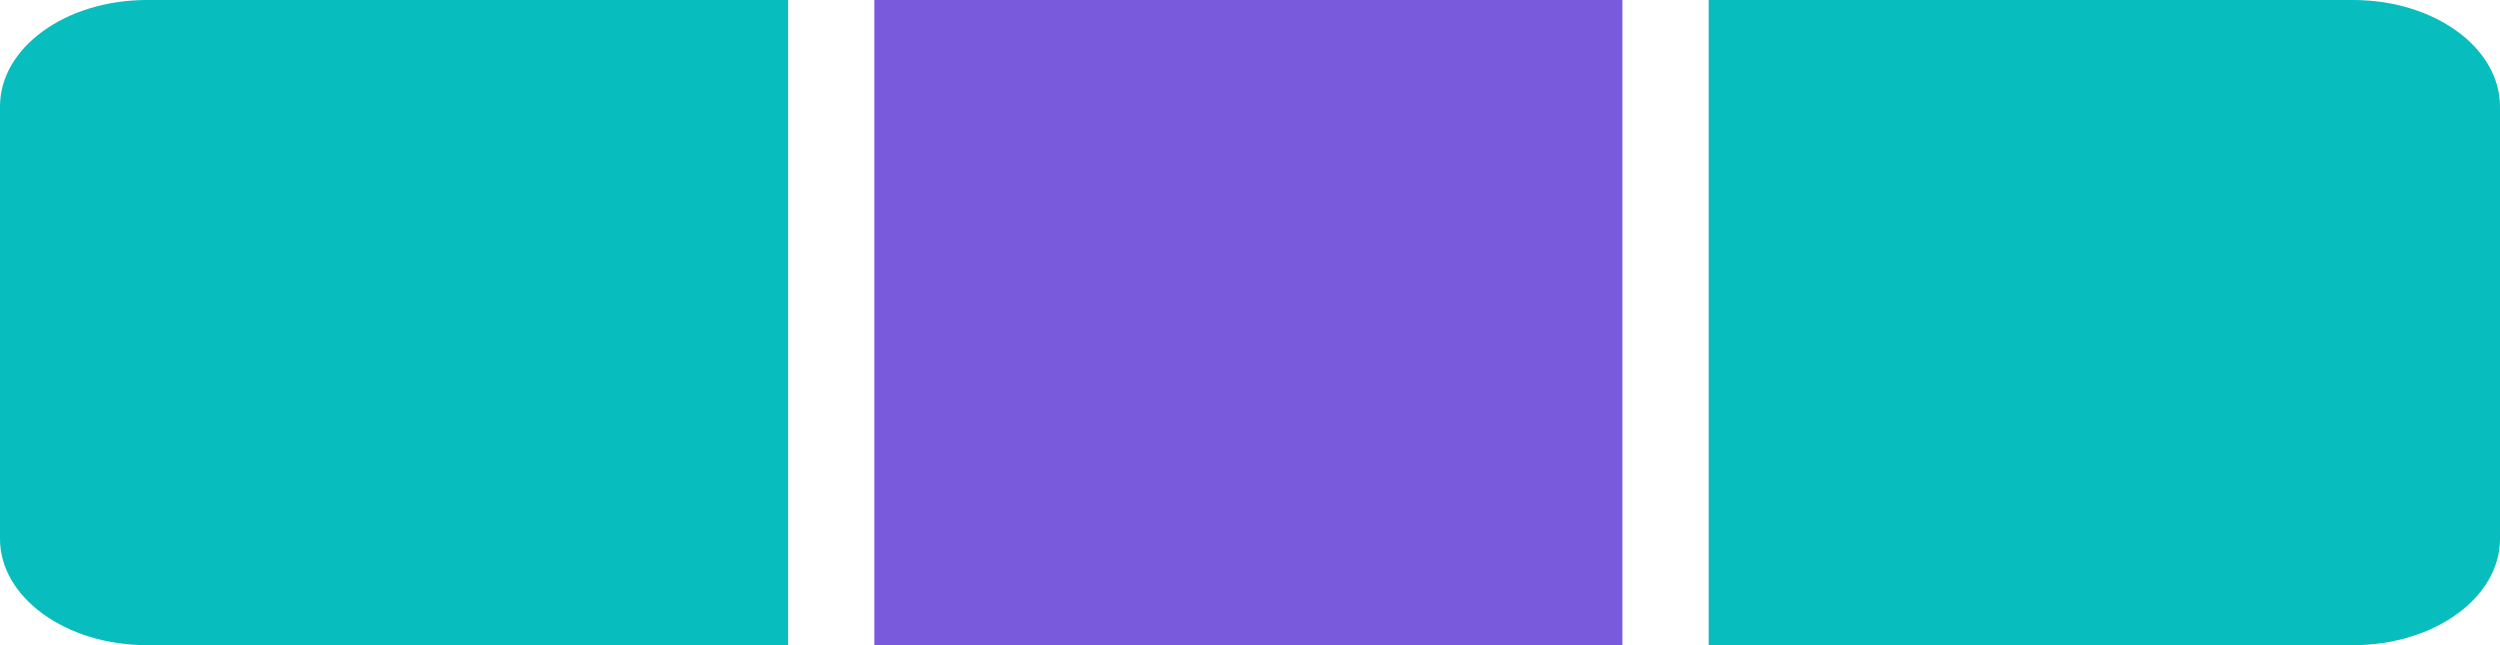
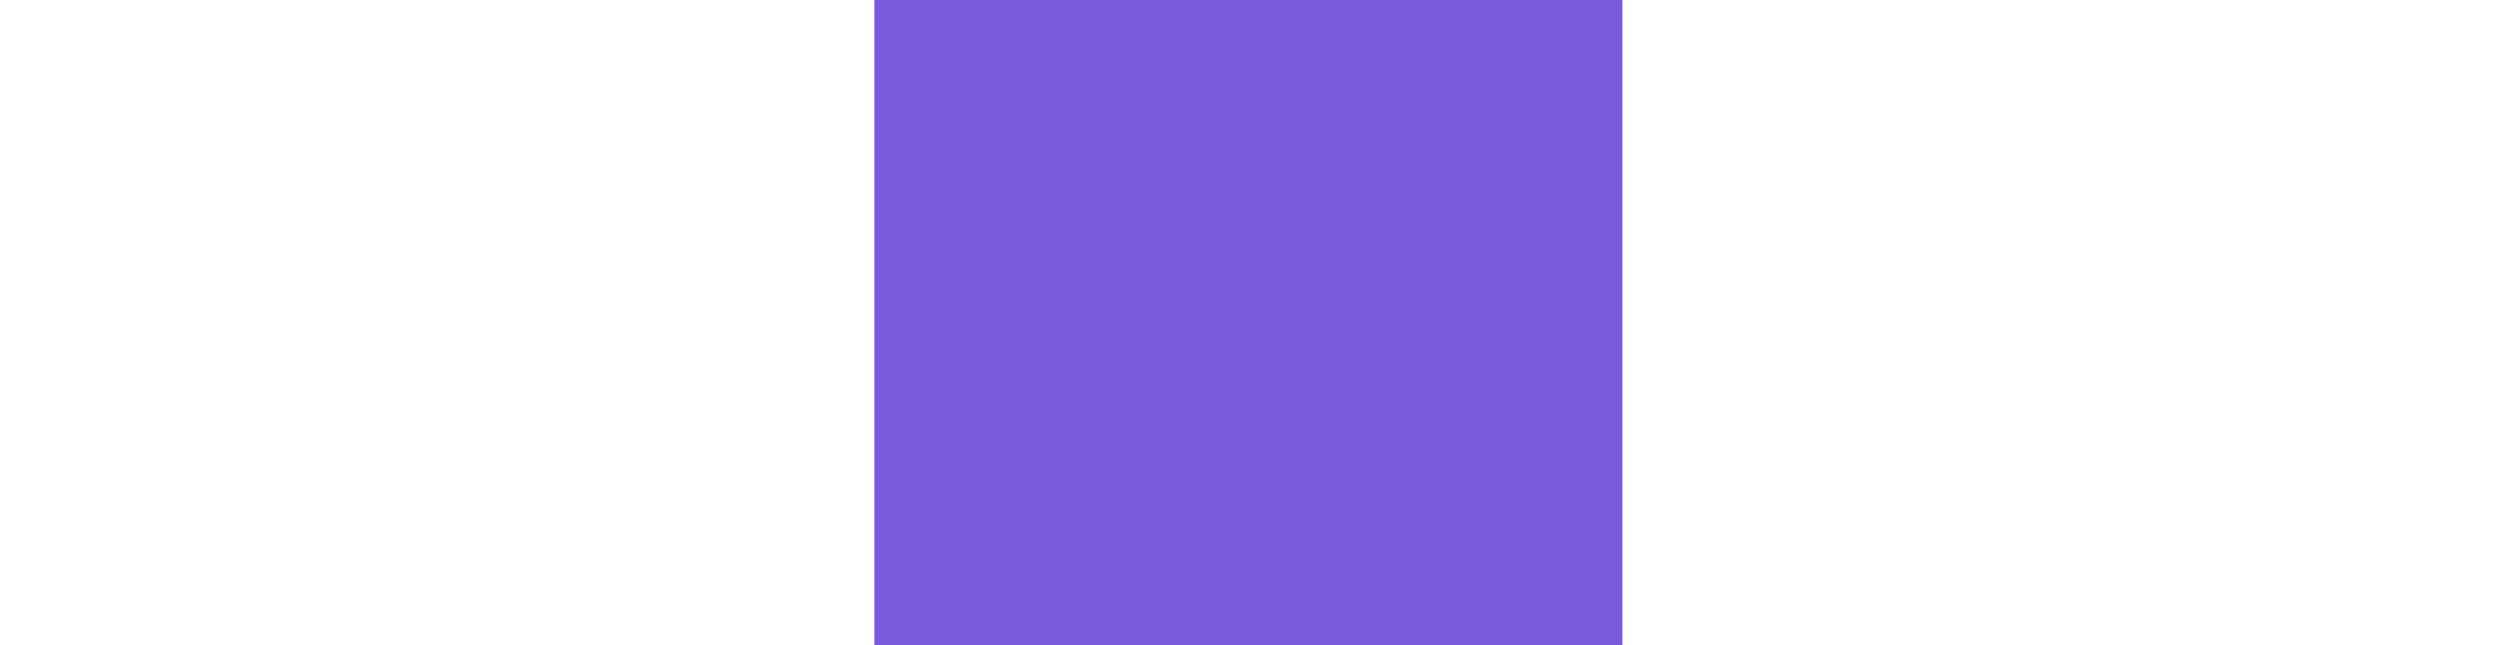
<svg xmlns="http://www.w3.org/2000/svg" width="62" height="16" viewBox="0 0 62 16" fill="none">
  <path d="M40.236 0H21.684V16H40.236V0Z" fill="#795ADD" />
-   <path d="M58.356 0H42.375V16H58.356C60.368 16 62 14.822 62 13.363V2.637C61.994 1.178 60.368 0 58.356 0Z" fill="#08BDBD" />
-   <path d="M19.545 0H3.644C1.632 0 0 1.178 0 2.637V13.363C0 14.816 1.632 16 3.644 16H19.545V0Z" fill="#08BDBD" />
</svg>